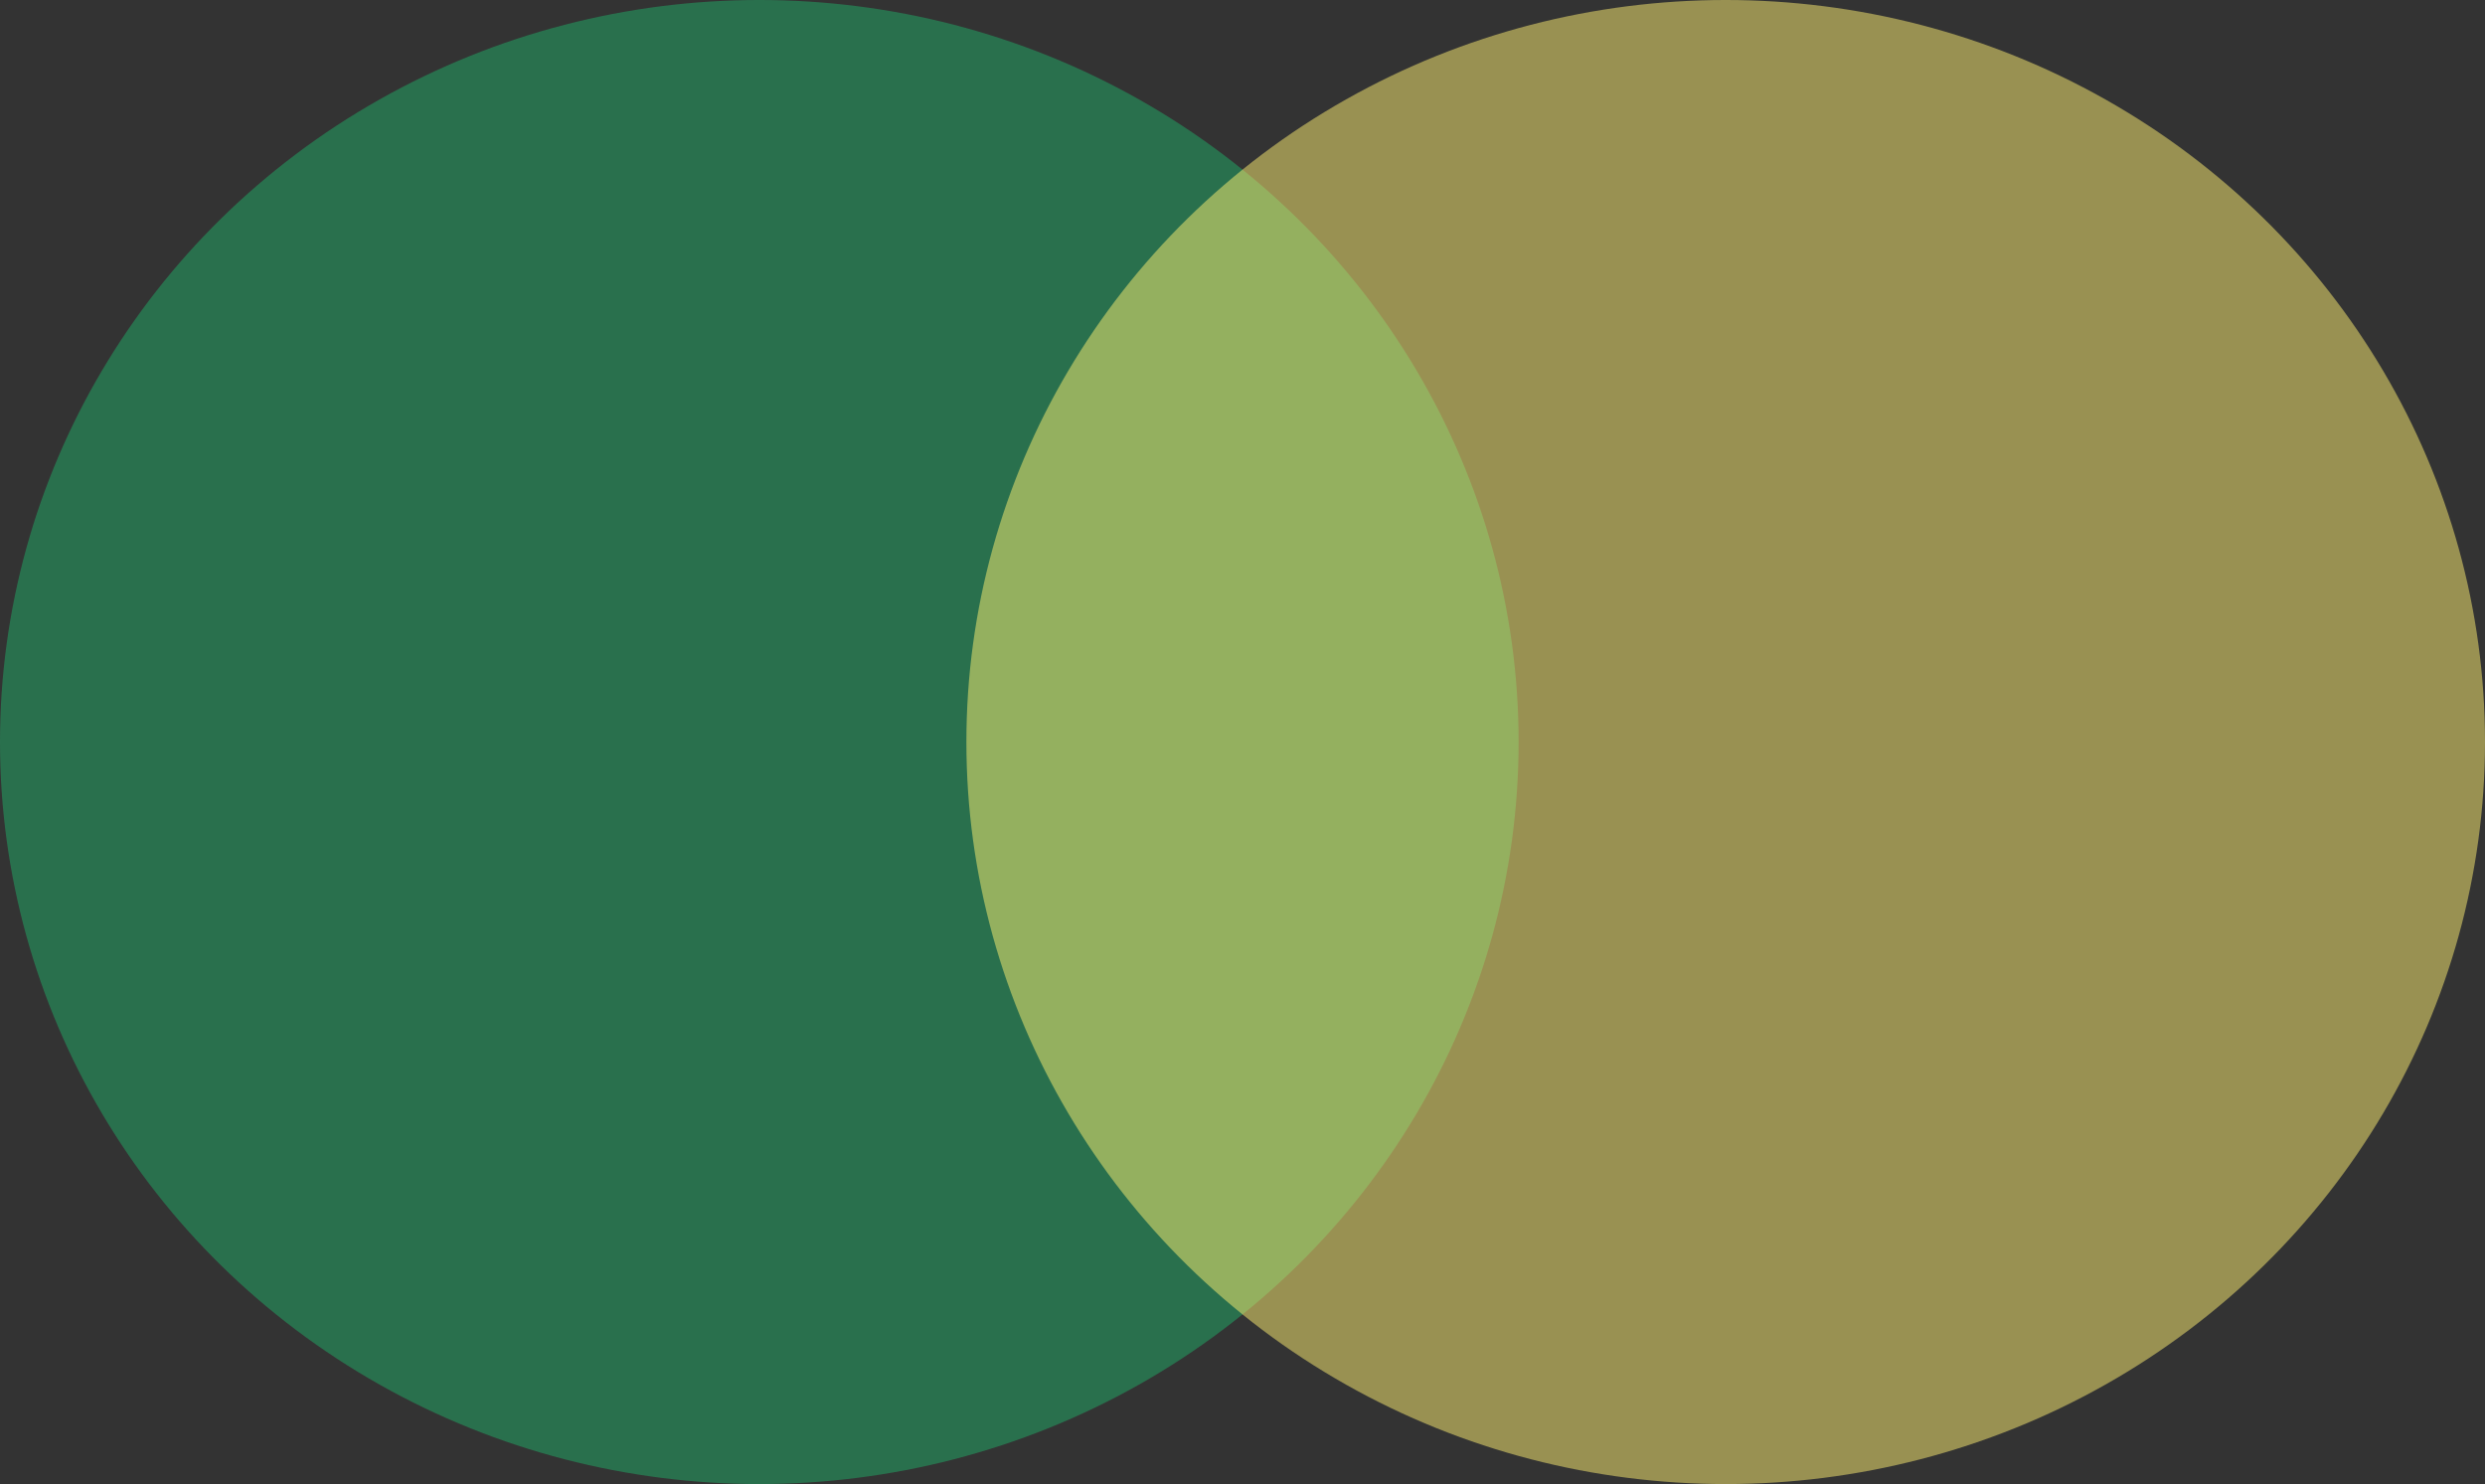
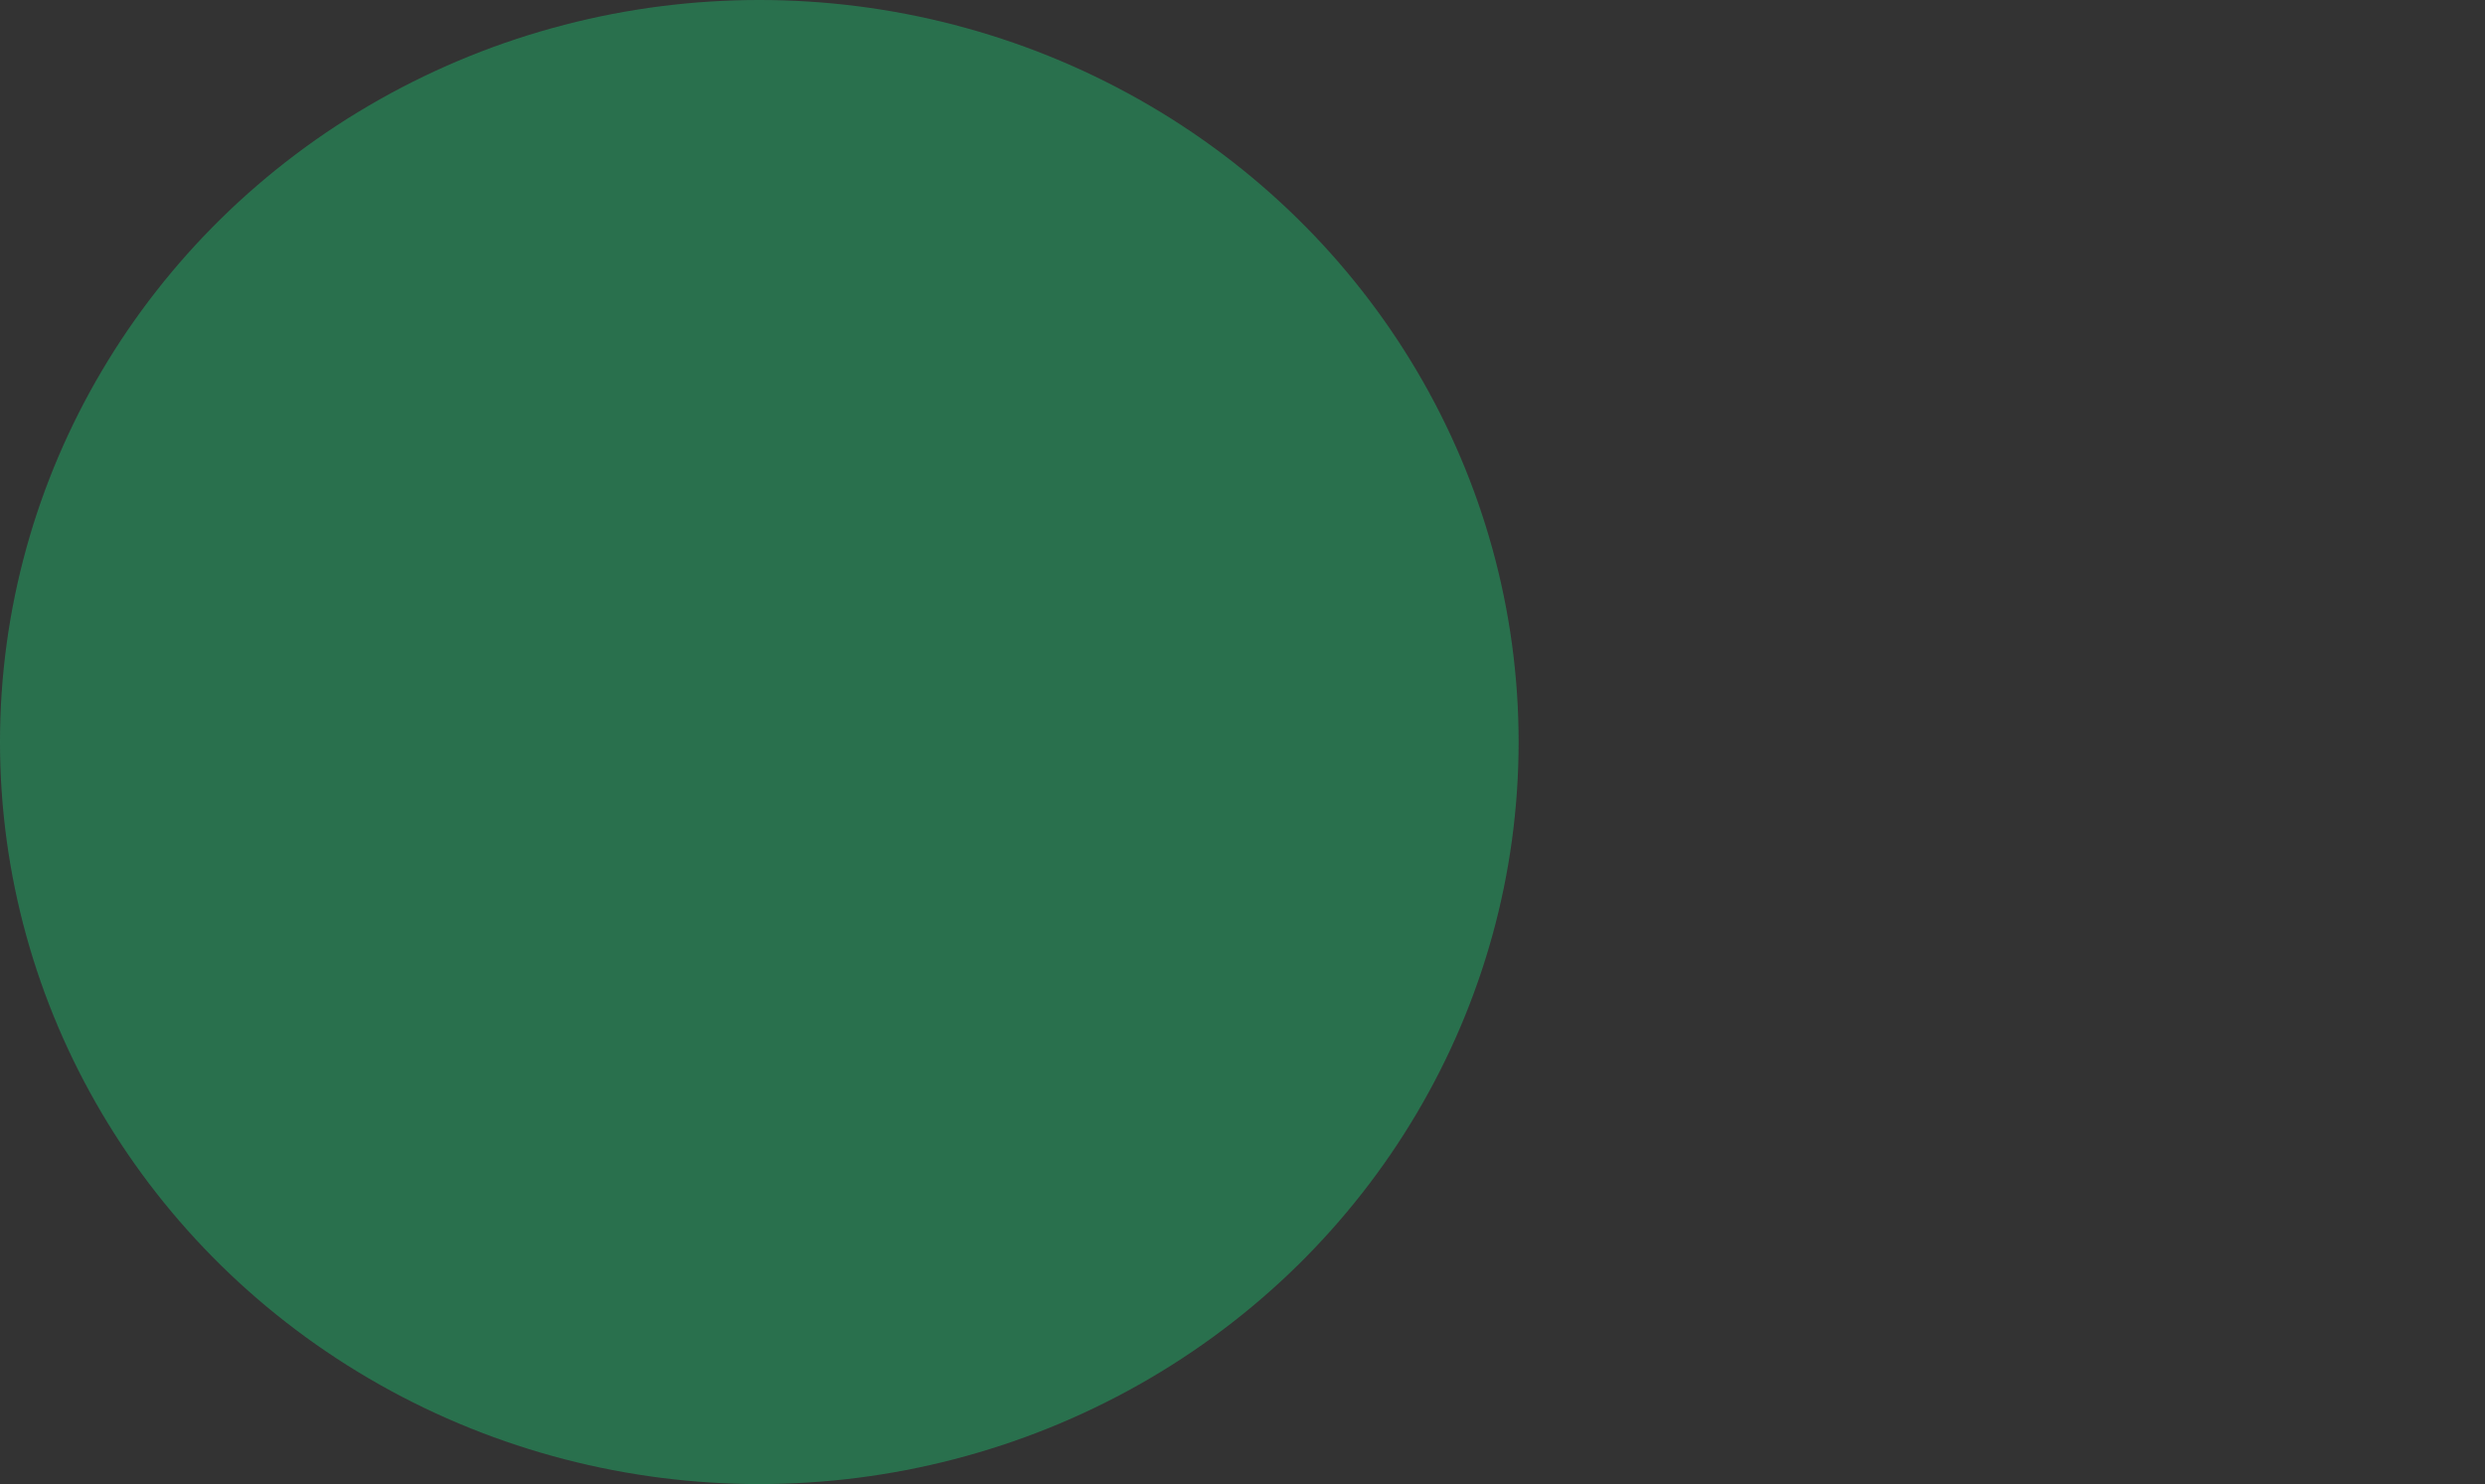
<svg xmlns="http://www.w3.org/2000/svg" width="72" height="43" viewBox="0 0 72 43" fill="none">
  <rect x="0" y="0" width="72" height="43" fill="#333333" stroke="none" />
  <ellipse opacity="0.5" cx="22" cy="21.5" rx="22" ry="21.5" fill="#21AE69" />
-   <ellipse opacity="0.5" cx="50" cy="21.5" rx="22" ry="21.5" fill="#FFF172" />
</svg>